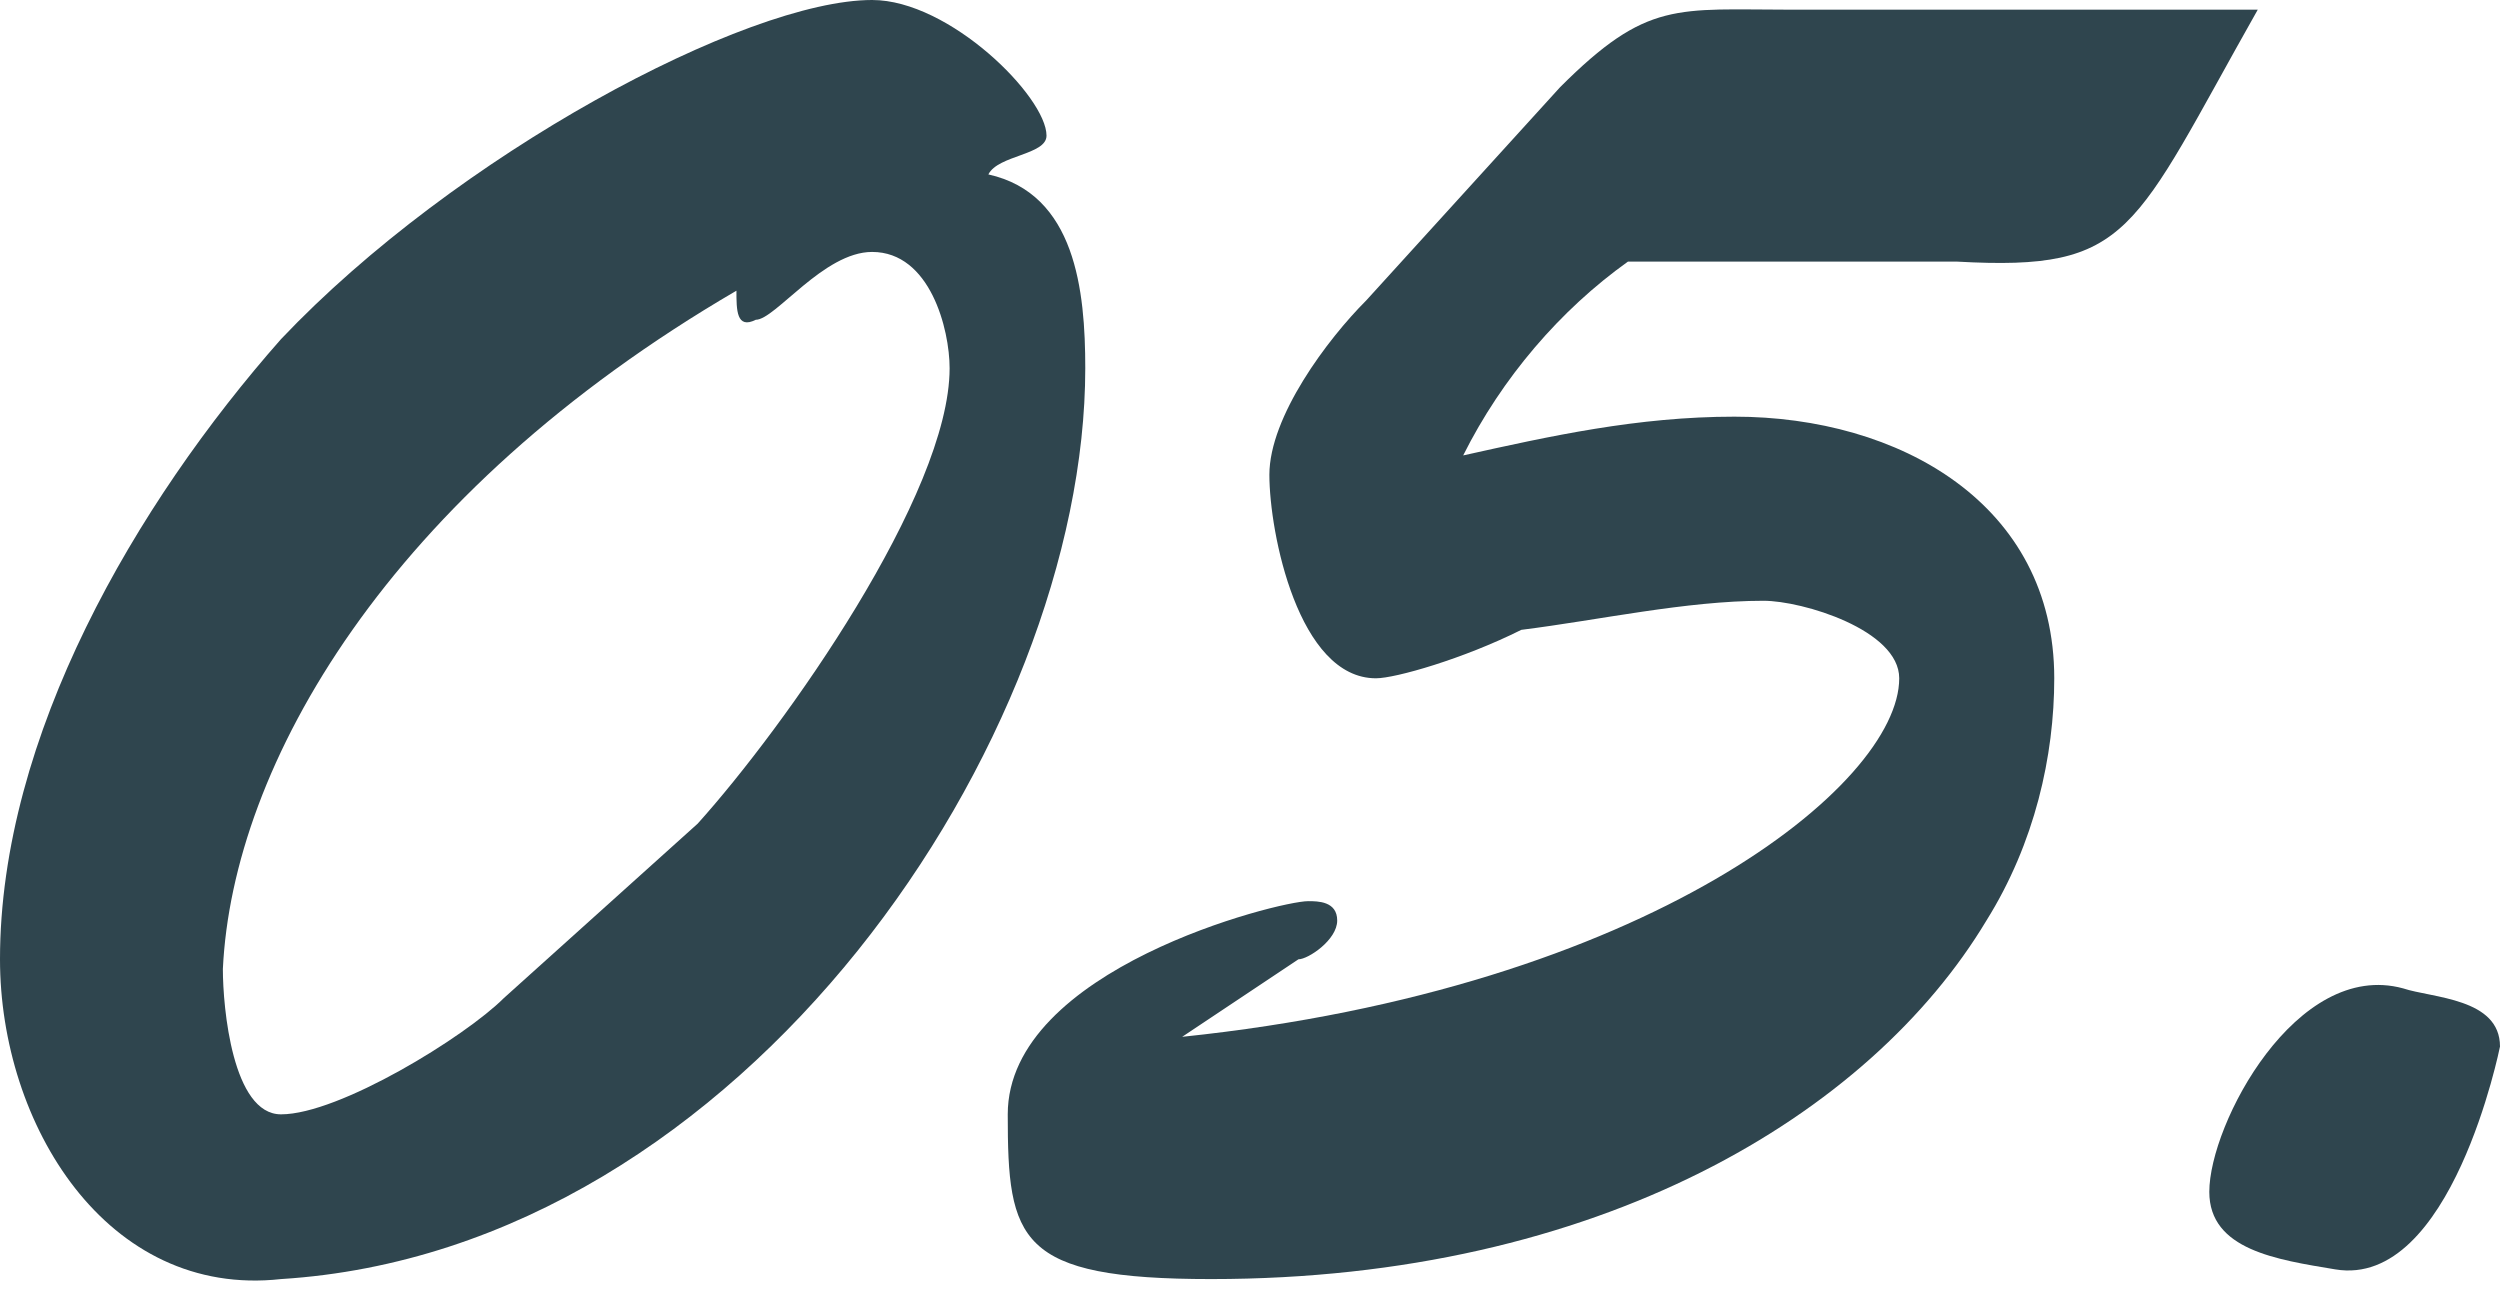
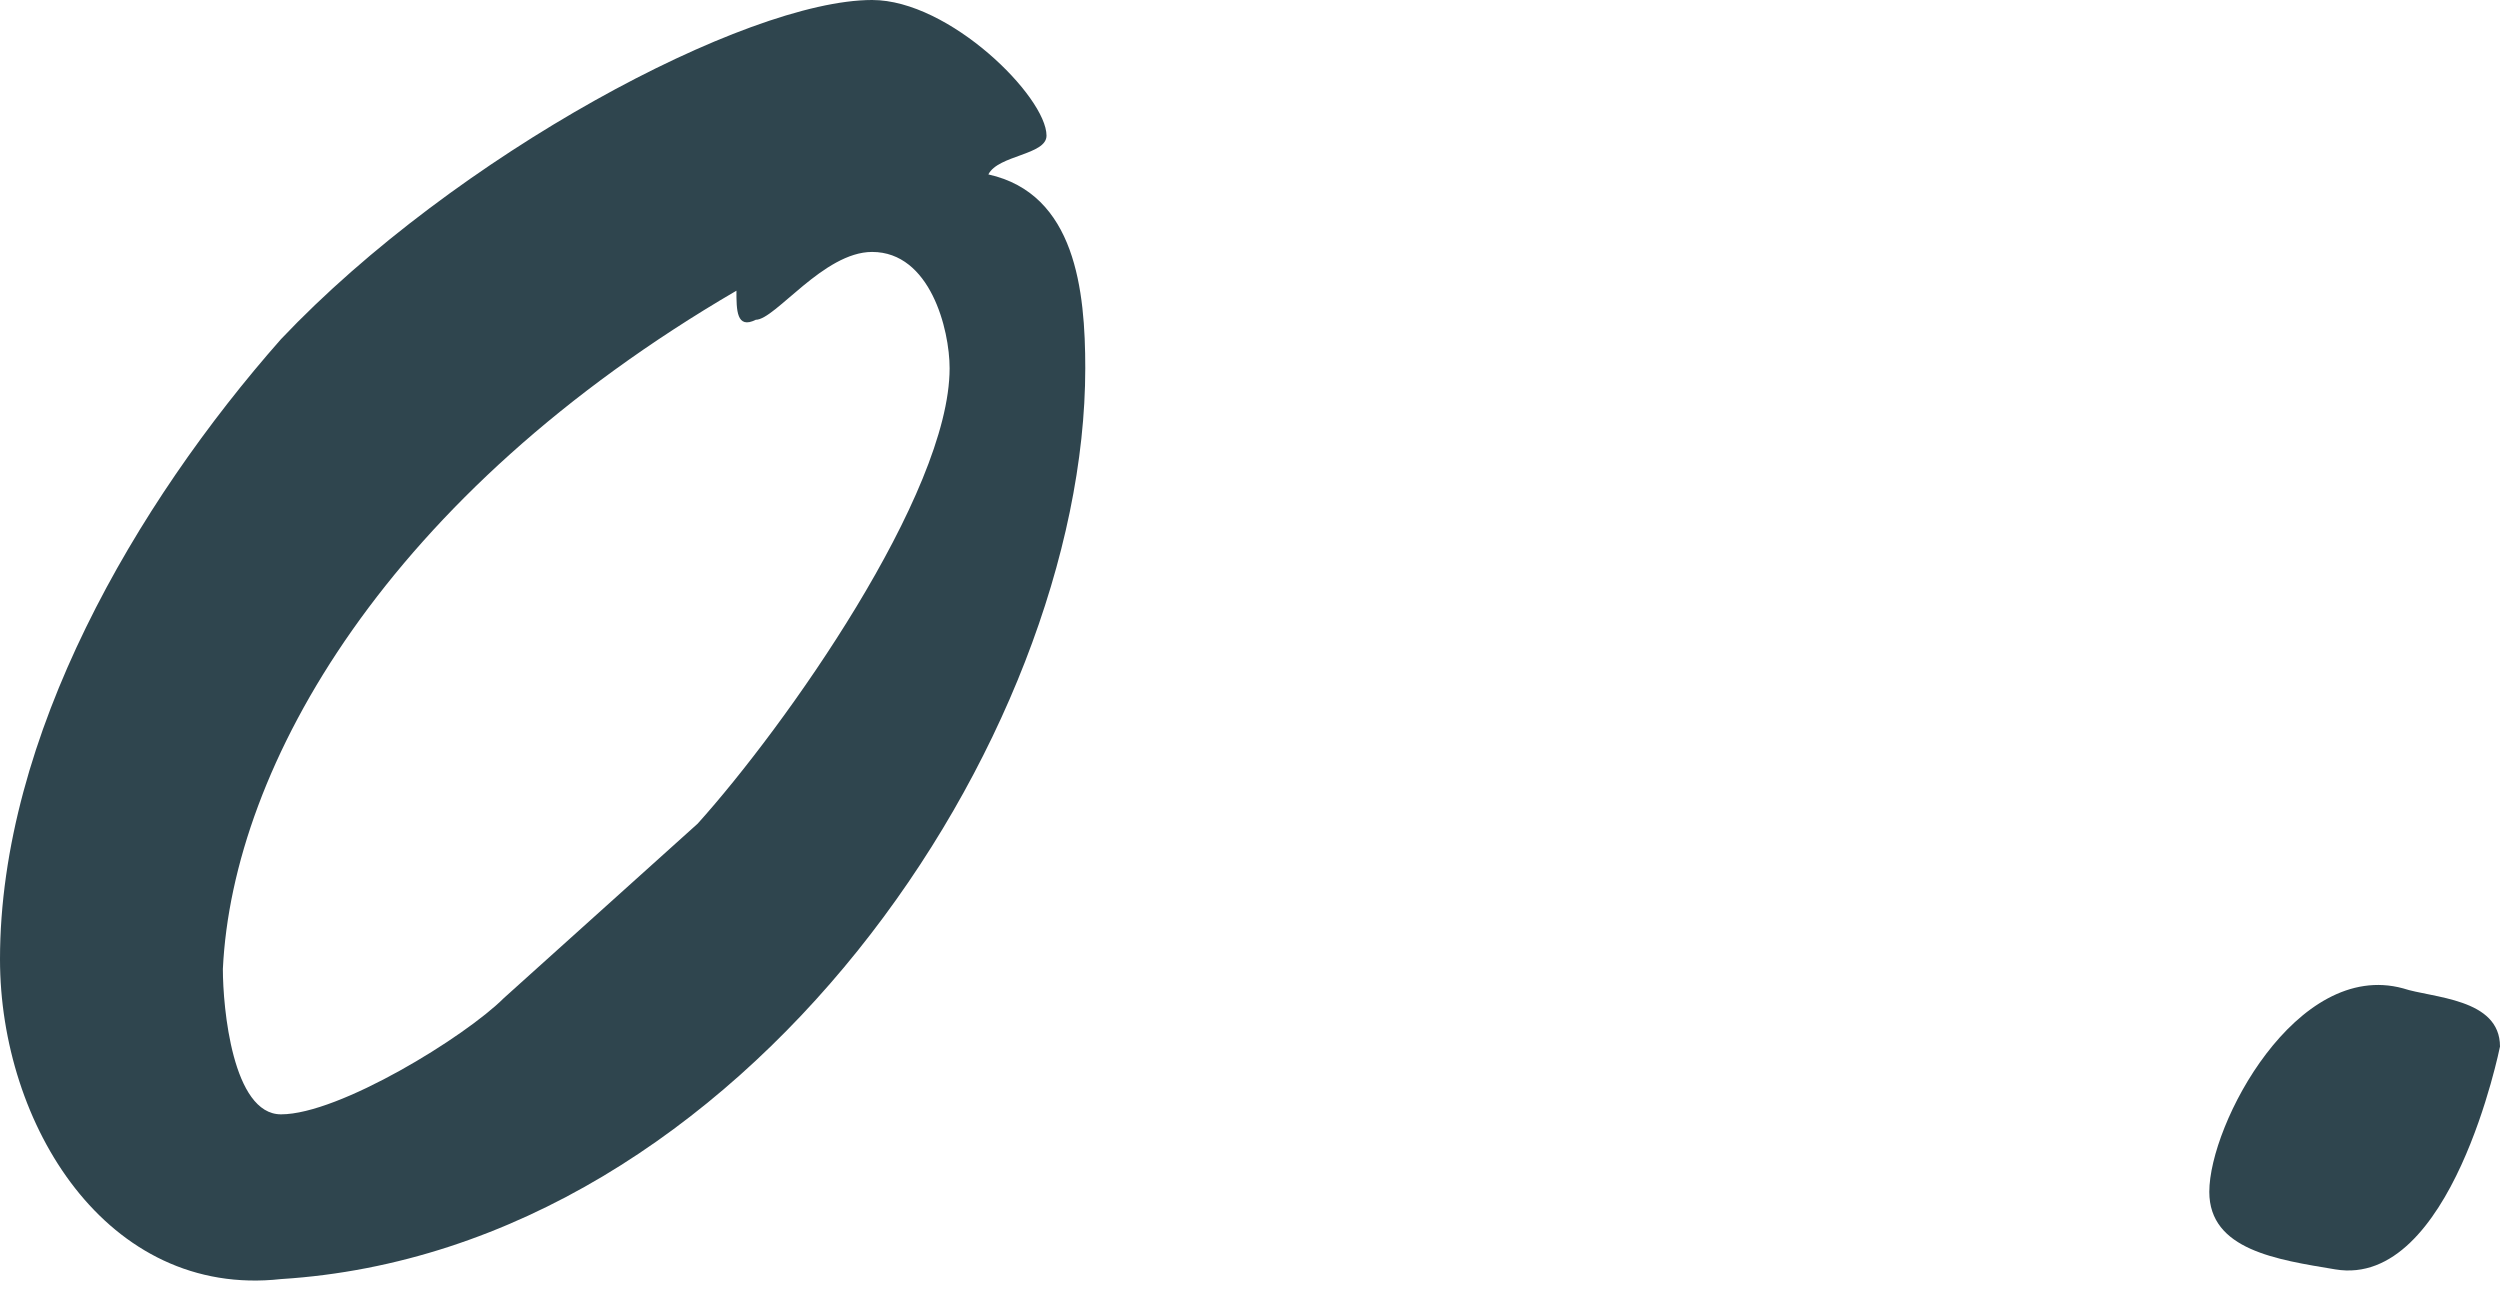
<svg xmlns="http://www.w3.org/2000/svg" version="1.1" id="レイヤー_1" x="0px" y="0px" width="25.8px" height="13.3px" viewBox="0 0 25.8 13.3" style="enable-background:new 0 0 25.8 13.3;" xml:space="preserve">
  <style type="text/css">
	.st0{fill:#2F454E;}
</style>
  <g>
    <path class="st0" d="M11.2,3.8c0,3.8-3.5,9.1-8.3,9.4C1.1,13.4,0,11.6,0,9.9c0-2.3,1.4-4.7,2.9-6.4C4.7,1.6,7.7,0,9,0   c0.8,0,1.8,1,1.8,1.4c0,0.2-0.5,0.2-0.6,0.4C11.1,2,11.2,3,11.2,3.8z M7.2,8.5c0.9-1,2.6-3.4,2.6-4.7c0-0.4-0.2-1.2-0.8-1.2   c-0.5,0-1,0.7-1.2,0.7C7.6,3.4,7.6,3.2,7.6,3C4,5.1,2.4,7.9,2.3,10c0,0.4,0.1,1.5,0.6,1.5c0.6,0,1.9-0.8,2.3-1.2L7.2,8.5z" />
-     <path class="st0" d="M16.1,0.9C17,0,17.3,0.1,18.5,0.1h4.8C22,2.4,22,2.8,20.2,2.7l-3.4,0c-0.7,0.5-1.3,1.2-1.7,2   c0.9-0.2,1.8-0.4,2.8-0.4c1.7,0,3.3,0.9,3.3,2.7c0,0.8-0.2,1.7-0.7,2.5c-1.2,2-4,3.7-8,3.7c-2,0-2.1-0.4-2.1-1.7   c0-1.5,2.8-2.2,3.1-2.2c0.1,0,0.3,0,0.3,0.2s-0.3,0.4-0.4,0.4l-1.2,0.8l0,0c4.8-0.5,7.4-2.6,7.4-3.7c0-0.5-1-0.8-1.4-0.8   c-0.8,0-1.7,0.2-2.5,0.3C15.1,6.8,14.4,7,14.2,7c-0.8,0-1.1-1.5-1.1-2.1c0-0.6,0.6-1.4,1-1.8L16.1,0.9z" />
    <path class="st0" d="M22.8,12.3c0-0.7,0.9-2.4,2-2.1c0.3,0.1,1,0.1,1,0.6c0,0-0.5,2.5-1.7,2.3C23.5,13,22.8,12.9,22.8,12.3z" />
  </g>
</svg>